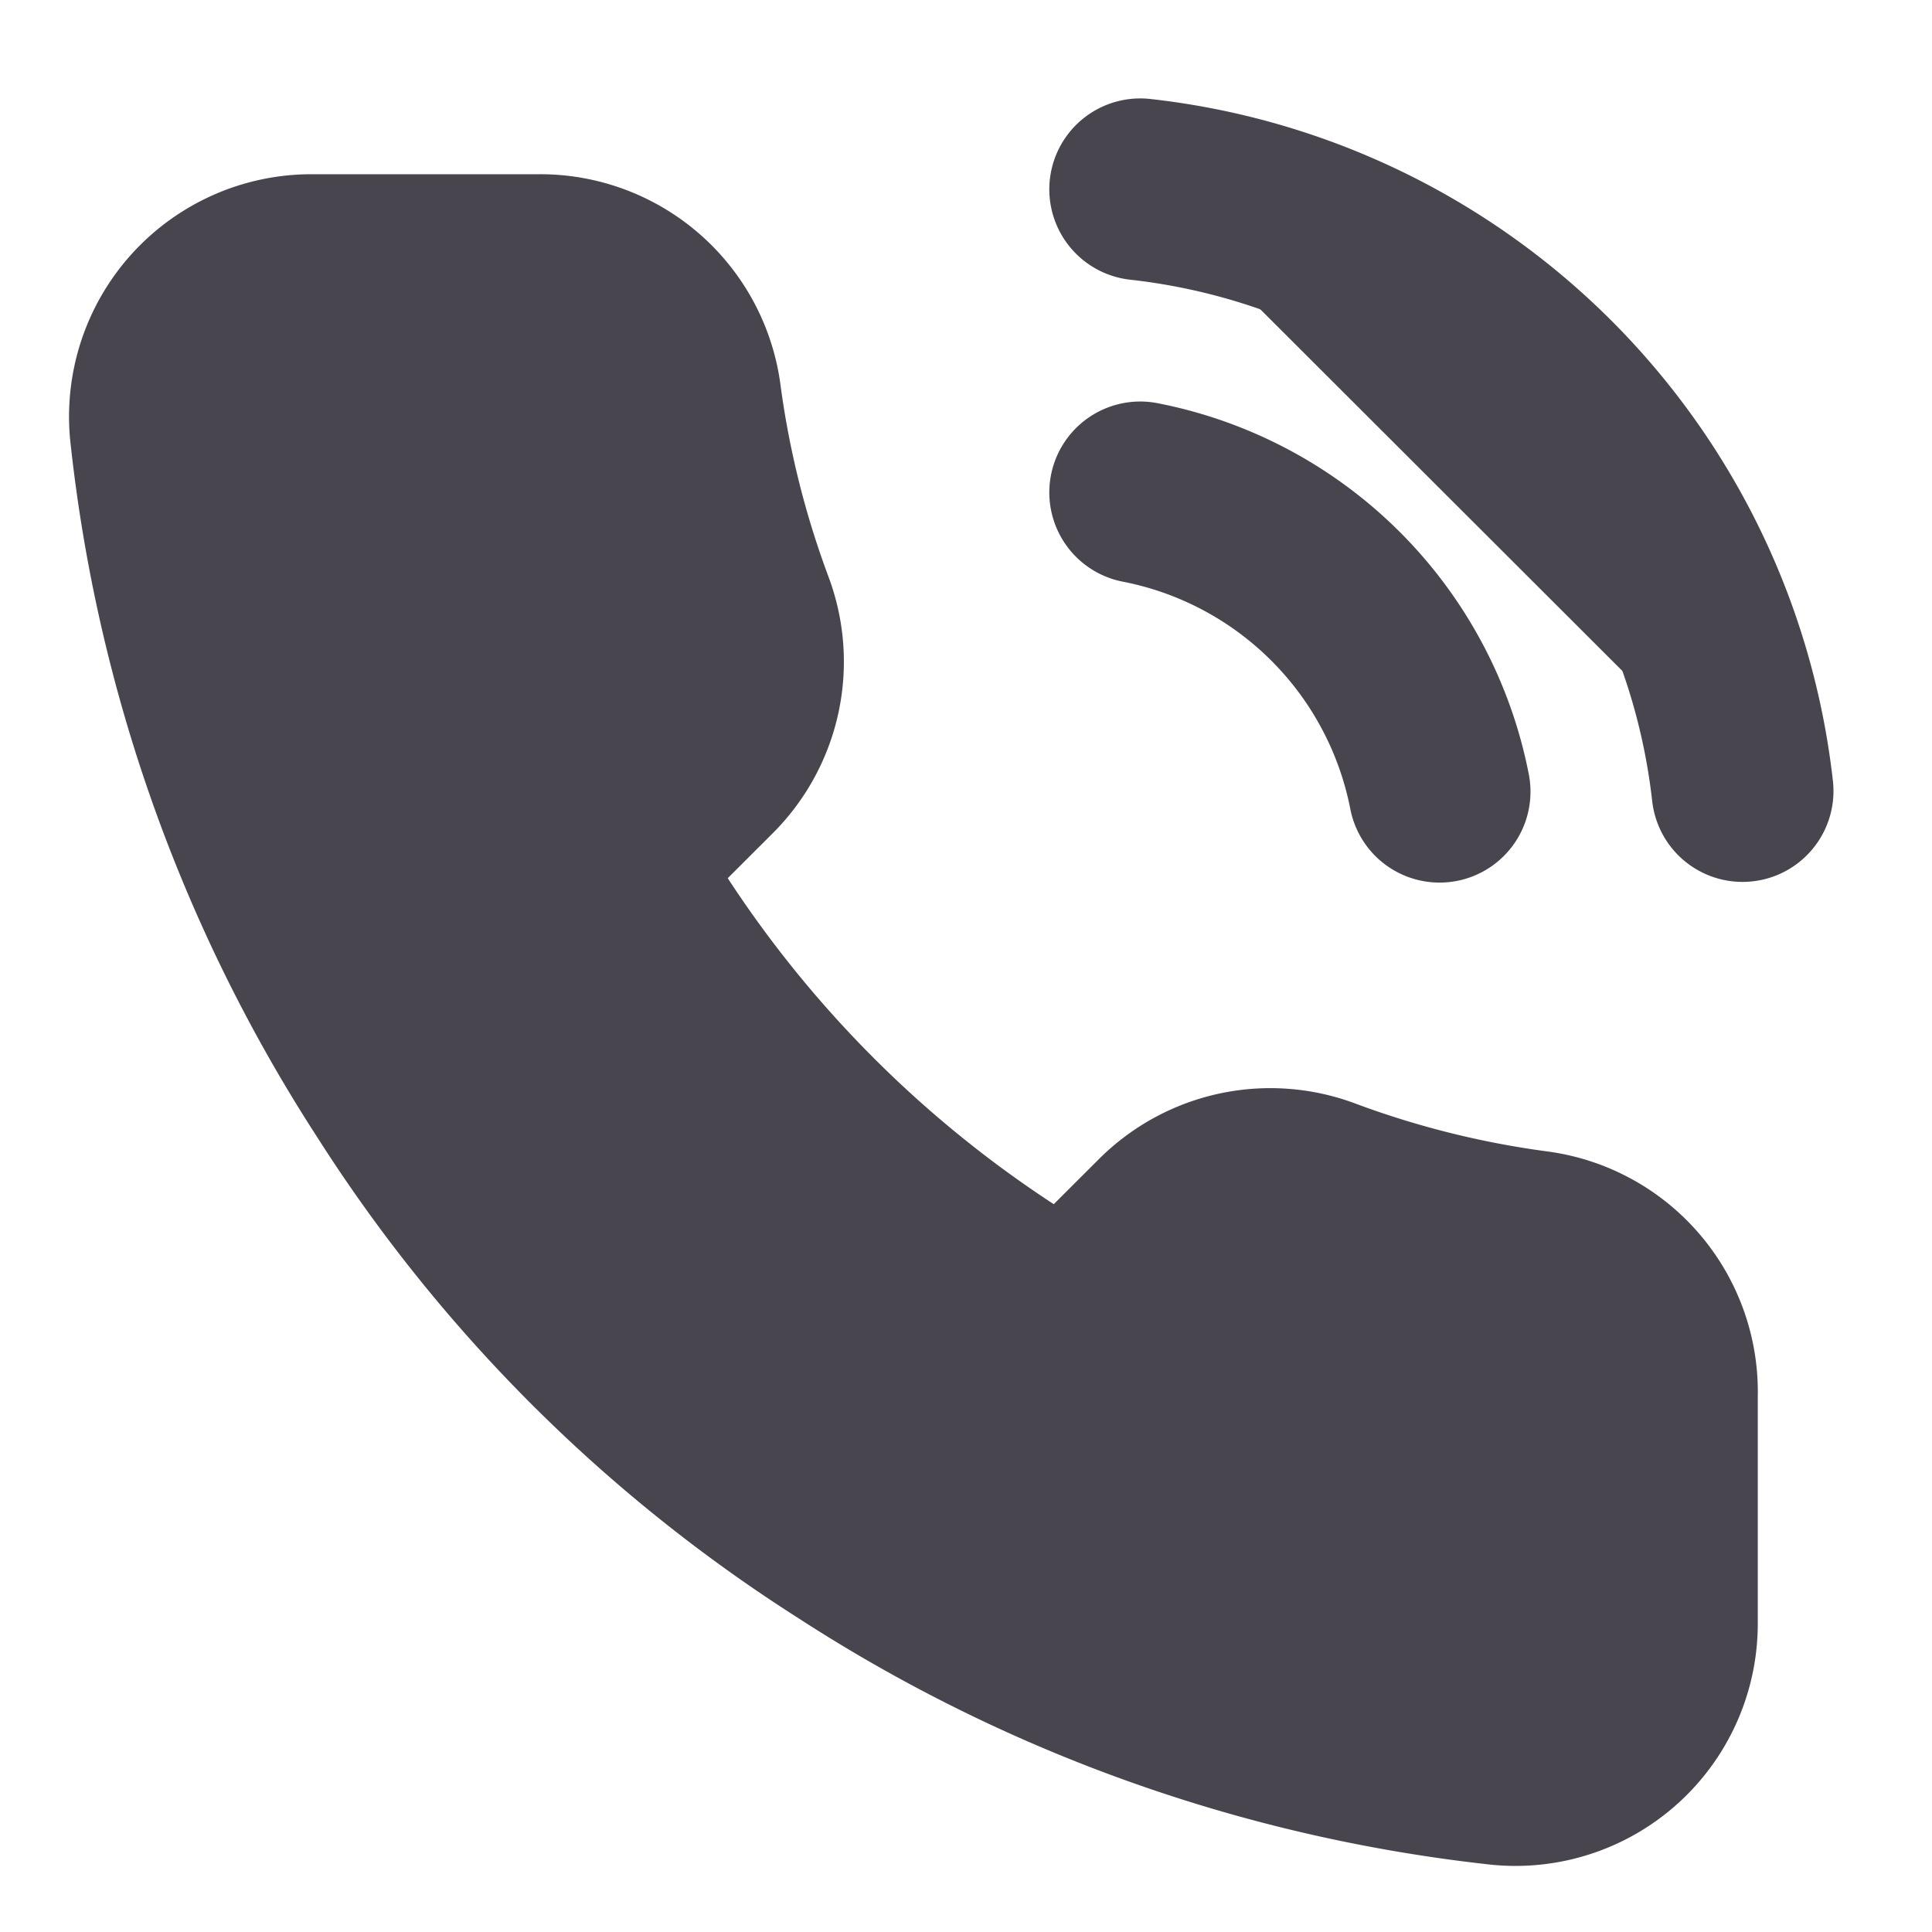
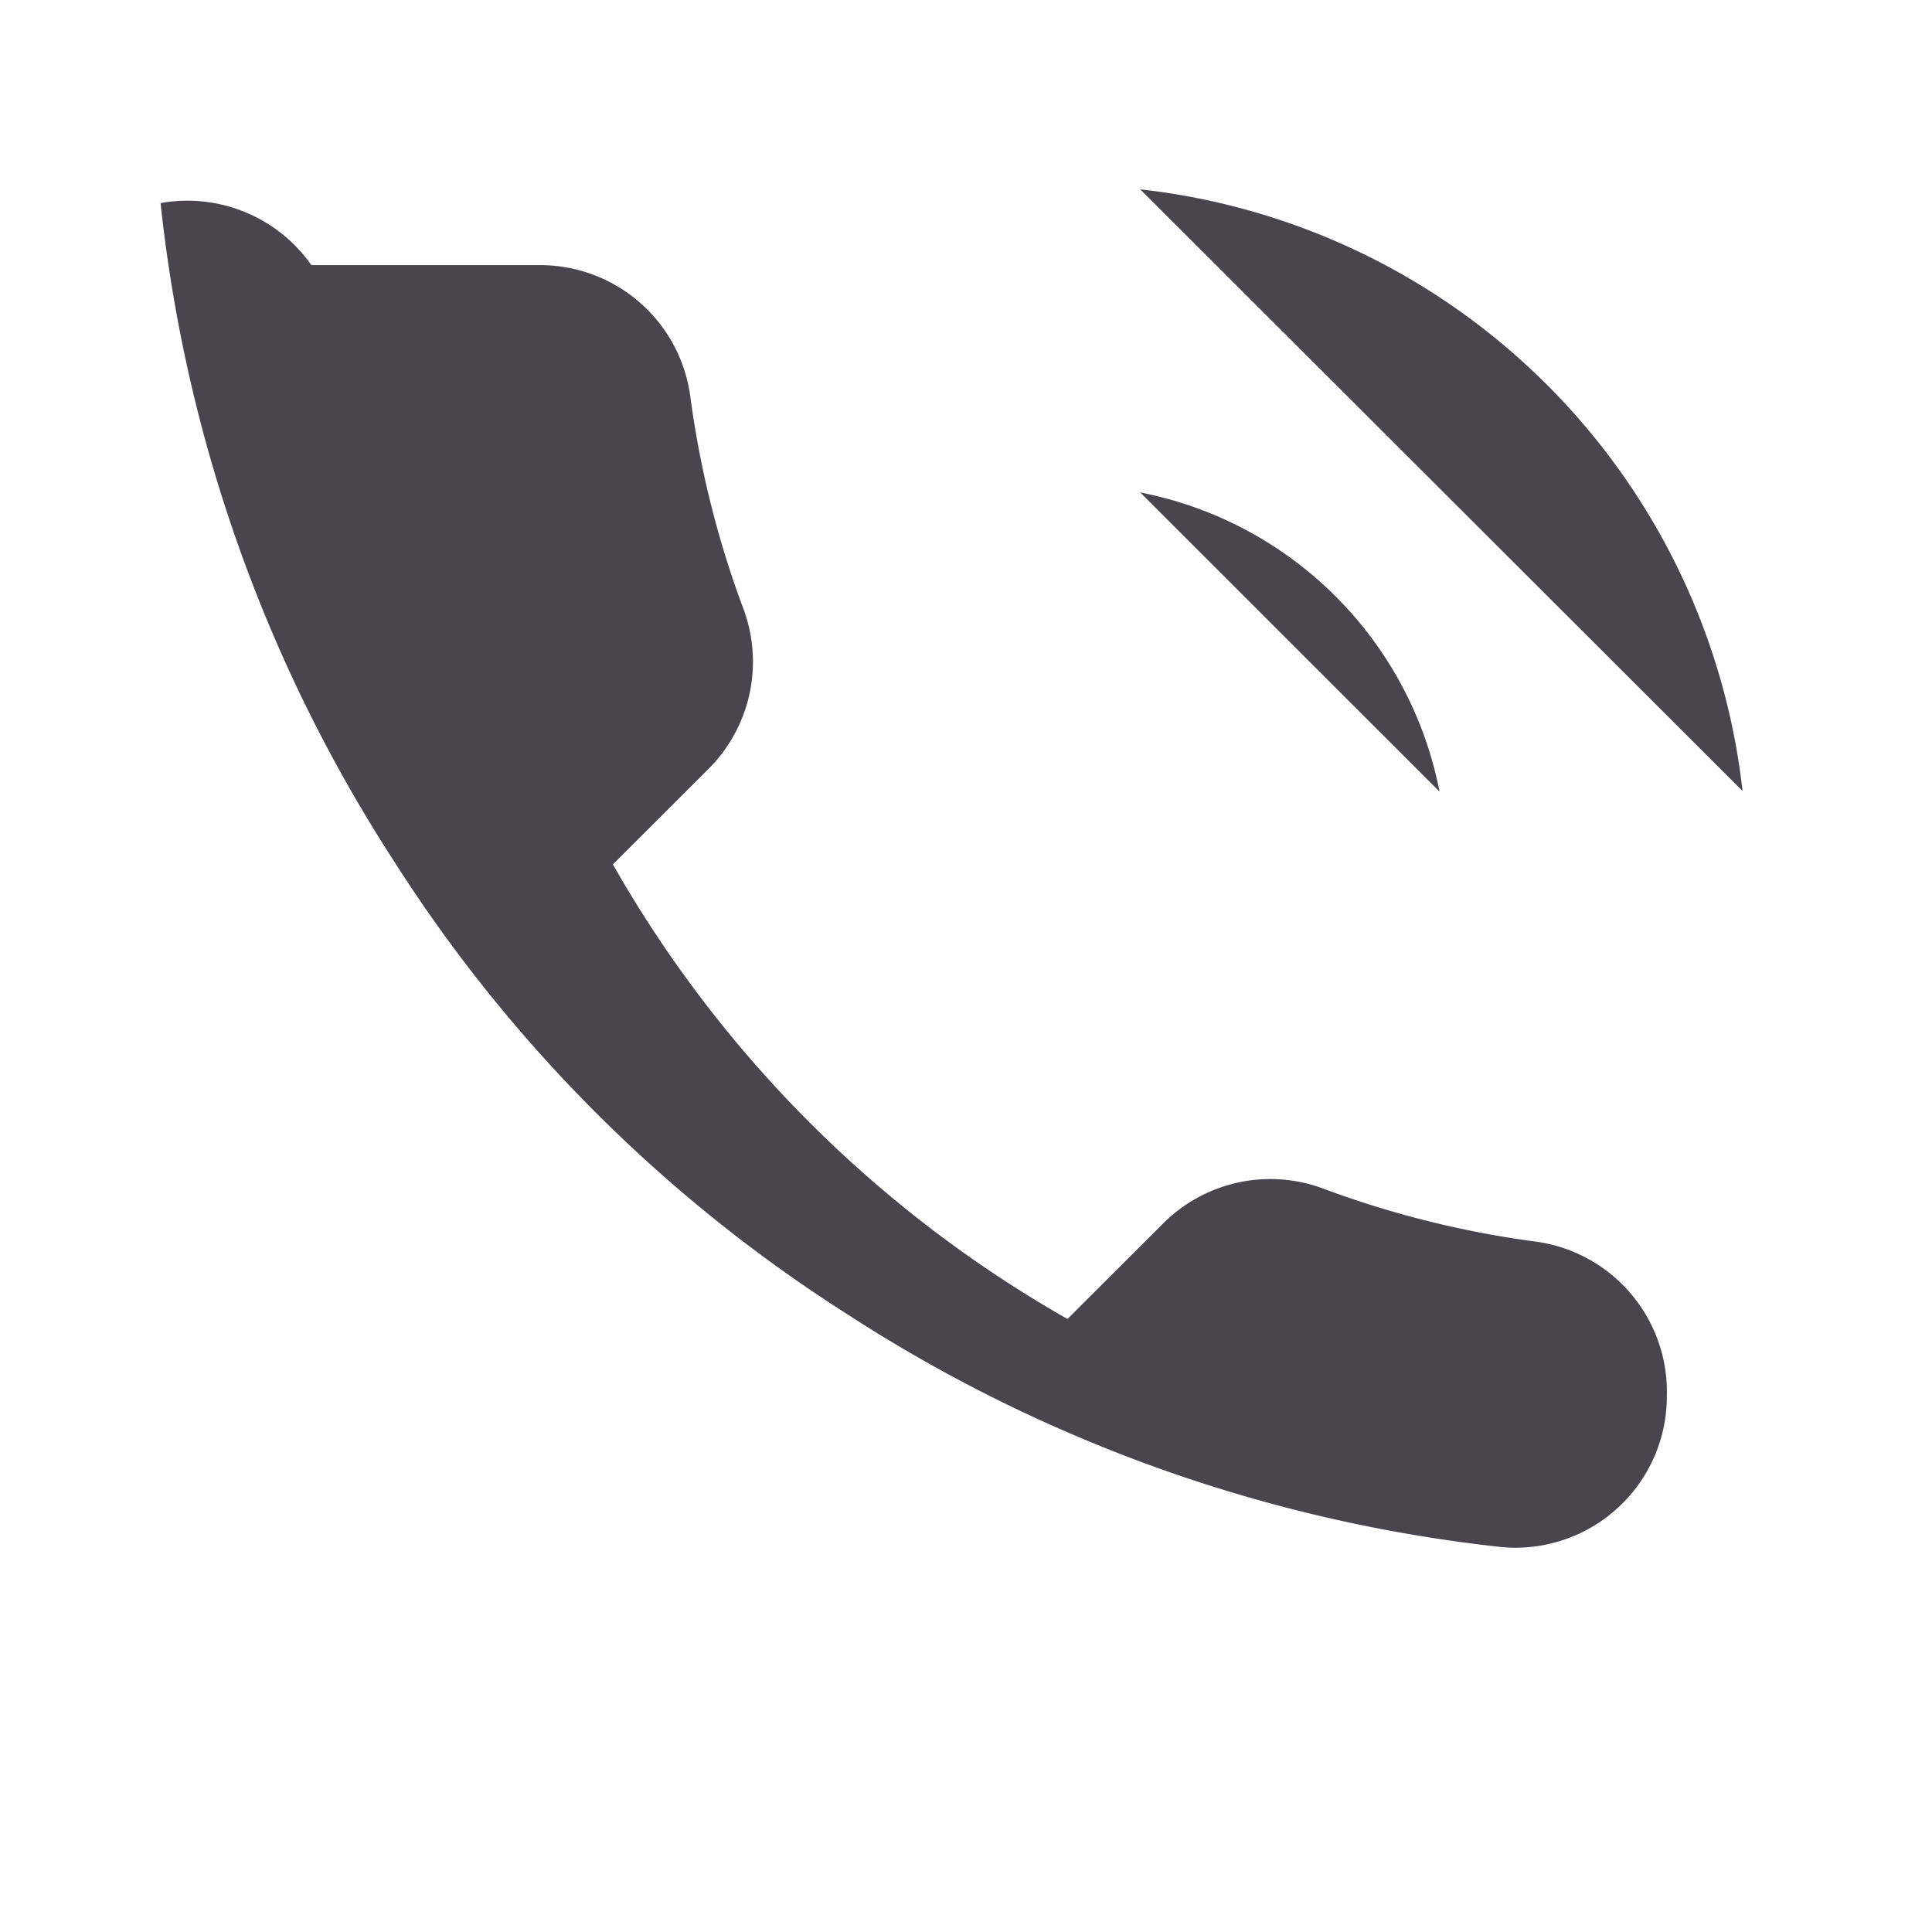
<svg xmlns="http://www.w3.org/2000/svg" width="17" height="17" fill="none">
-   <path fill="#49454F" d="M10.033 4.333a3.333 3.333 0 0 1 2.634 2.633m-2.634-5.3a6 6 0 0 1 5.3 5.294m-.666 5.32v2a1.332 1.332 0 0 1-1.454 1.333 13.193 13.193 0 0 1-5.753-2.046 13 13 0 0 1-4-4 13.193 13.193 0 0 1-2.047-5.78A1.333 1.333 0 0 1 2.74 2.333h2A1.333 1.333 0 0 1 6.073 3.48a8.56 8.56 0 0 0 .467 1.873 1.333 1.333 0 0 1-.3 1.407l-.847.846a10.666 10.666 0 0 0 4 4l.847-.846a1.334 1.334 0 0 1 1.407-.3 8.56 8.56 0 0 0 1.873.466 1.334 1.334 0 0 1 1.147 1.354Z" />
-   <path stroke="#49454F" stroke-linecap="round" stroke-linejoin="round" stroke-width="1.6" d="M10.033 4.333a3.333 3.333 0 0 1 2.634 2.633m-2.634-5.3a6 6 0 0 1 5.3 5.294m-.666 5.32v2a1.332 1.332 0 0 1-1.454 1.333 13.193 13.193 0 0 1-5.753-2.046 13 13 0 0 1-4-4 13.193 13.193 0 0 1-2.047-5.78A1.333 1.333 0 0 1 2.74 2.333h2A1.333 1.333 0 0 1 6.073 3.48a8.56 8.56 0 0 0 .467 1.873 1.333 1.333 0 0 1-.3 1.407l-.847.846a10.666 10.666 0 0 0 4 4l.847-.846a1.334 1.334 0 0 1 1.407-.3 8.56 8.56 0 0 0 1.873.466 1.334 1.334 0 0 1 1.147 1.354Z" />
+   <path fill="#49454F" d="M10.033 4.333a3.333 3.333 0 0 1 2.634 2.633m-2.634-5.3a6 6 0 0 1 5.3 5.294m-.666 5.32a1.332 1.332 0 0 1-1.454 1.333 13.193 13.193 0 0 1-5.753-2.046 13 13 0 0 1-4-4 13.193 13.193 0 0 1-2.047-5.78A1.333 1.333 0 0 1 2.74 2.333h2A1.333 1.333 0 0 1 6.073 3.48a8.56 8.56 0 0 0 .467 1.873 1.333 1.333 0 0 1-.3 1.407l-.847.846a10.666 10.666 0 0 0 4 4l.847-.846a1.334 1.334 0 0 1 1.407-.3 8.56 8.56 0 0 0 1.873.466 1.334 1.334 0 0 1 1.147 1.354Z" />
</svg>